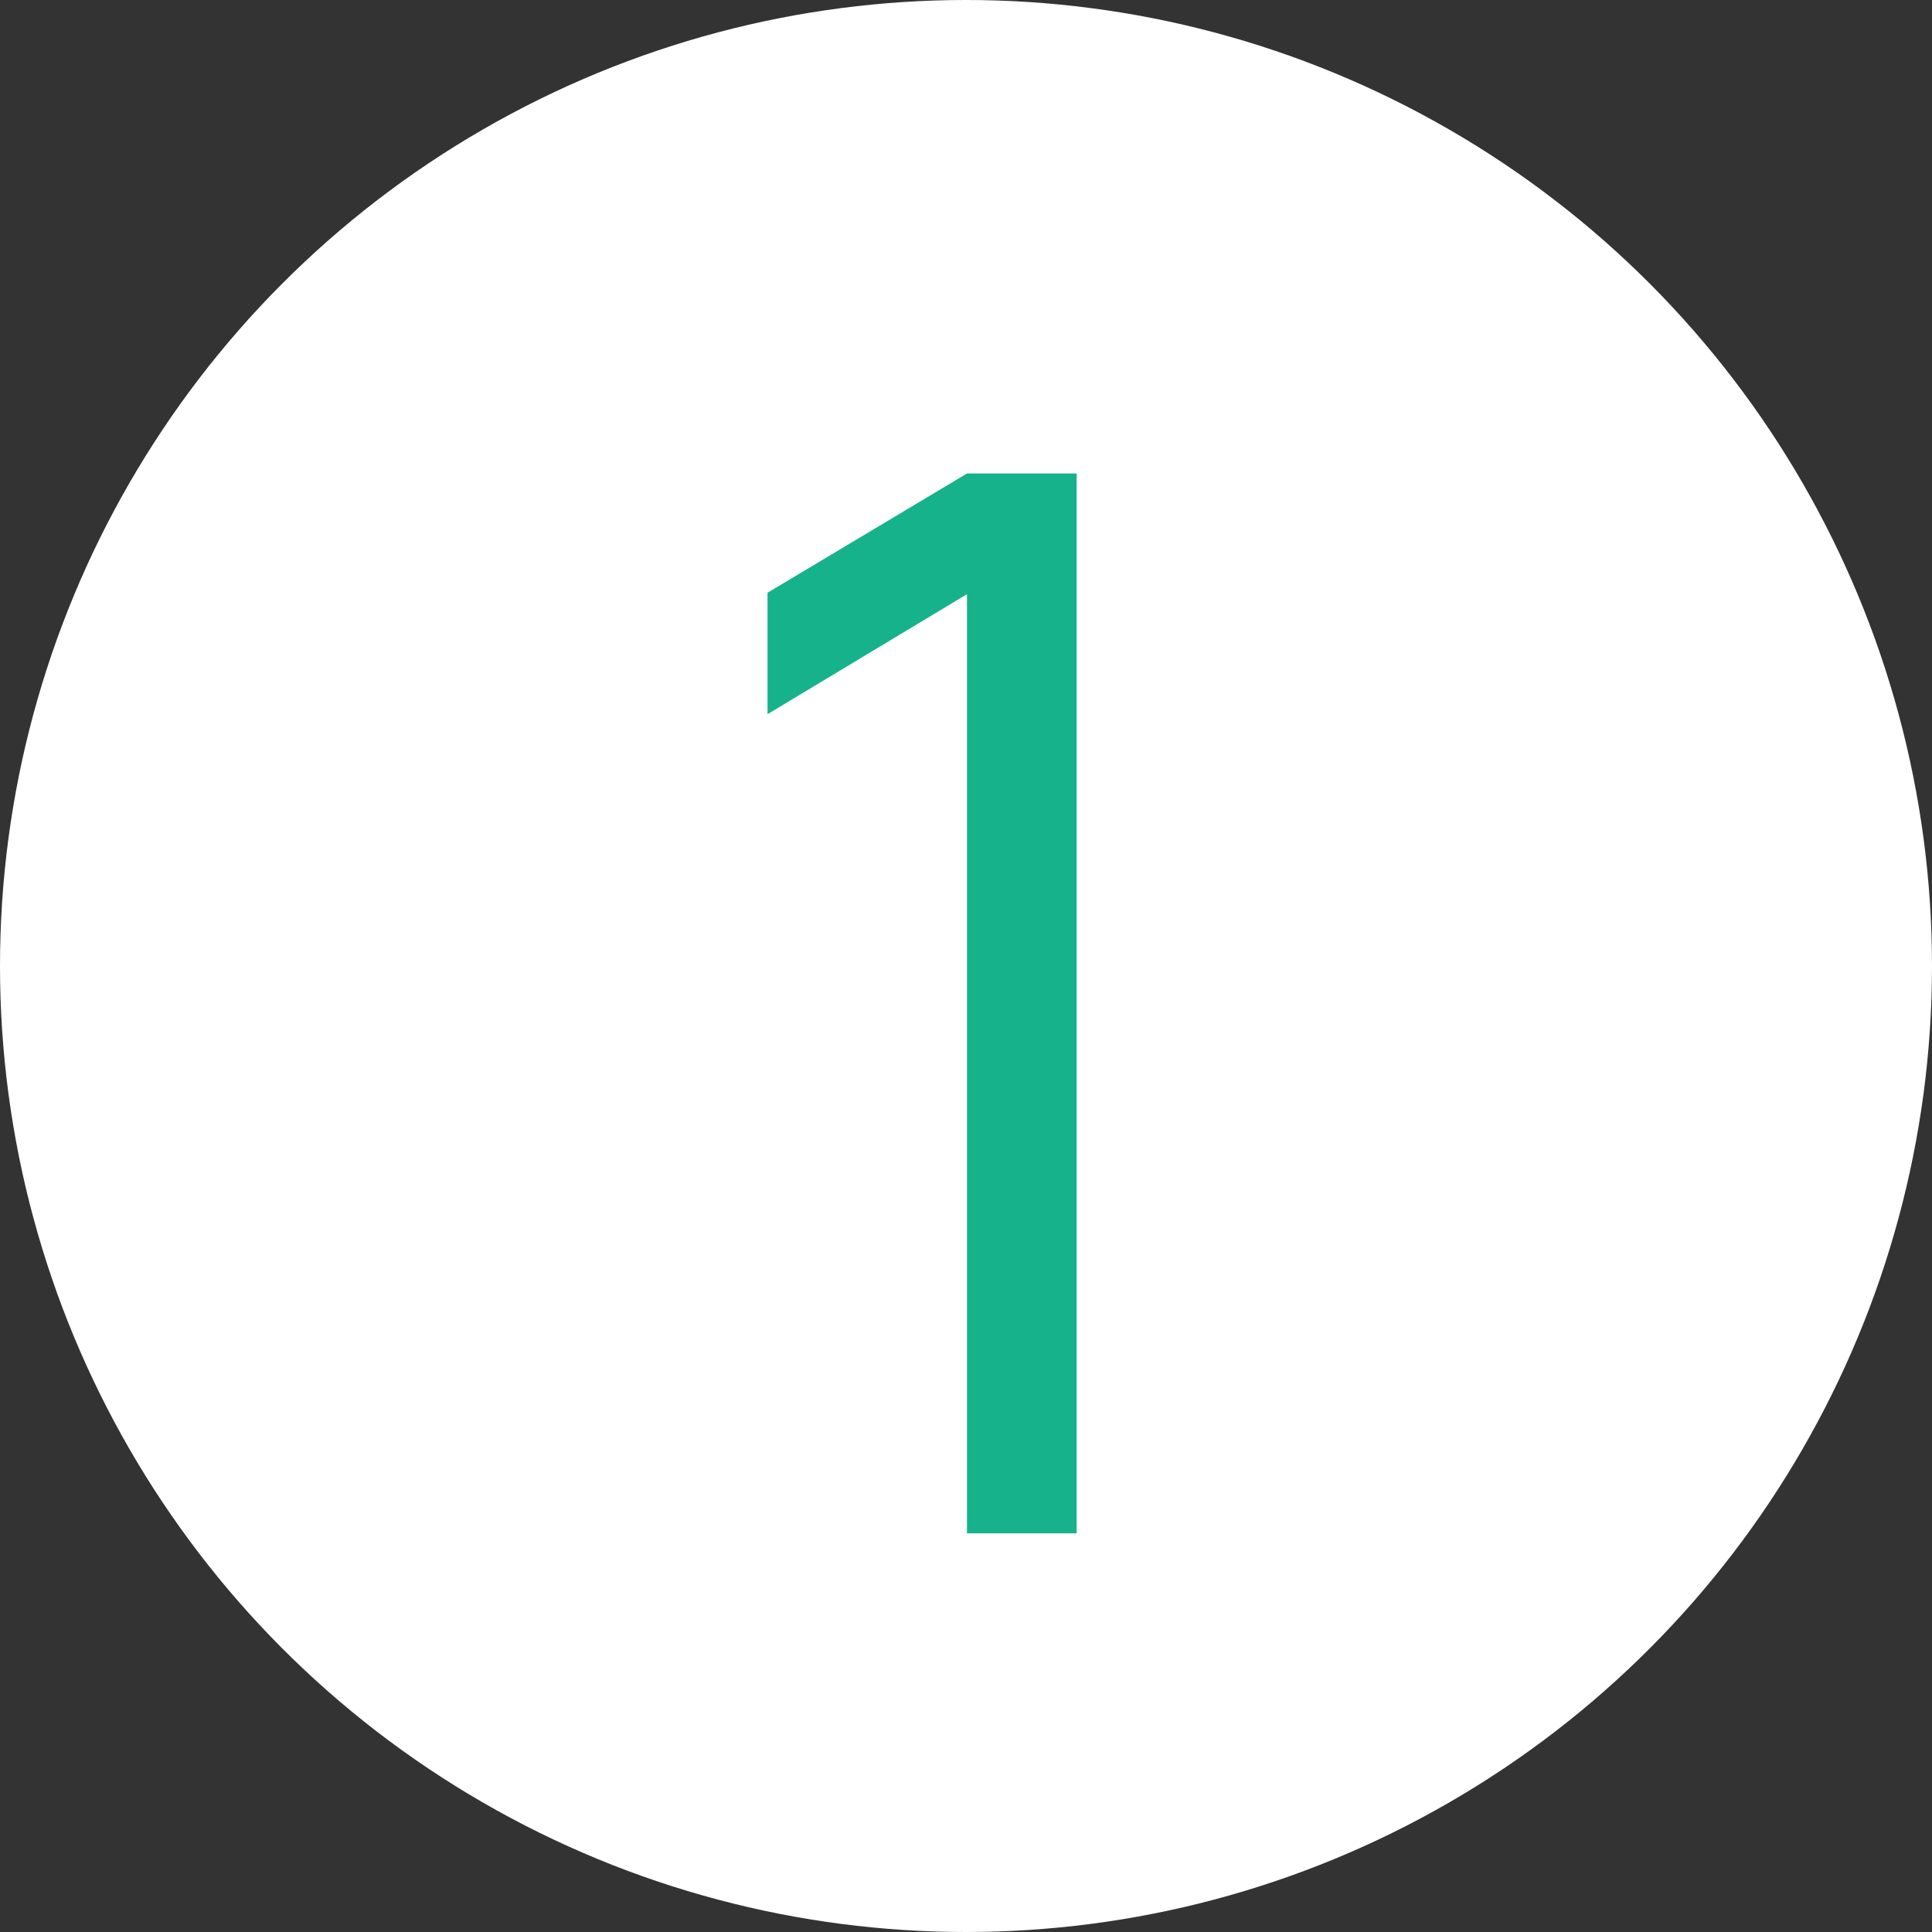
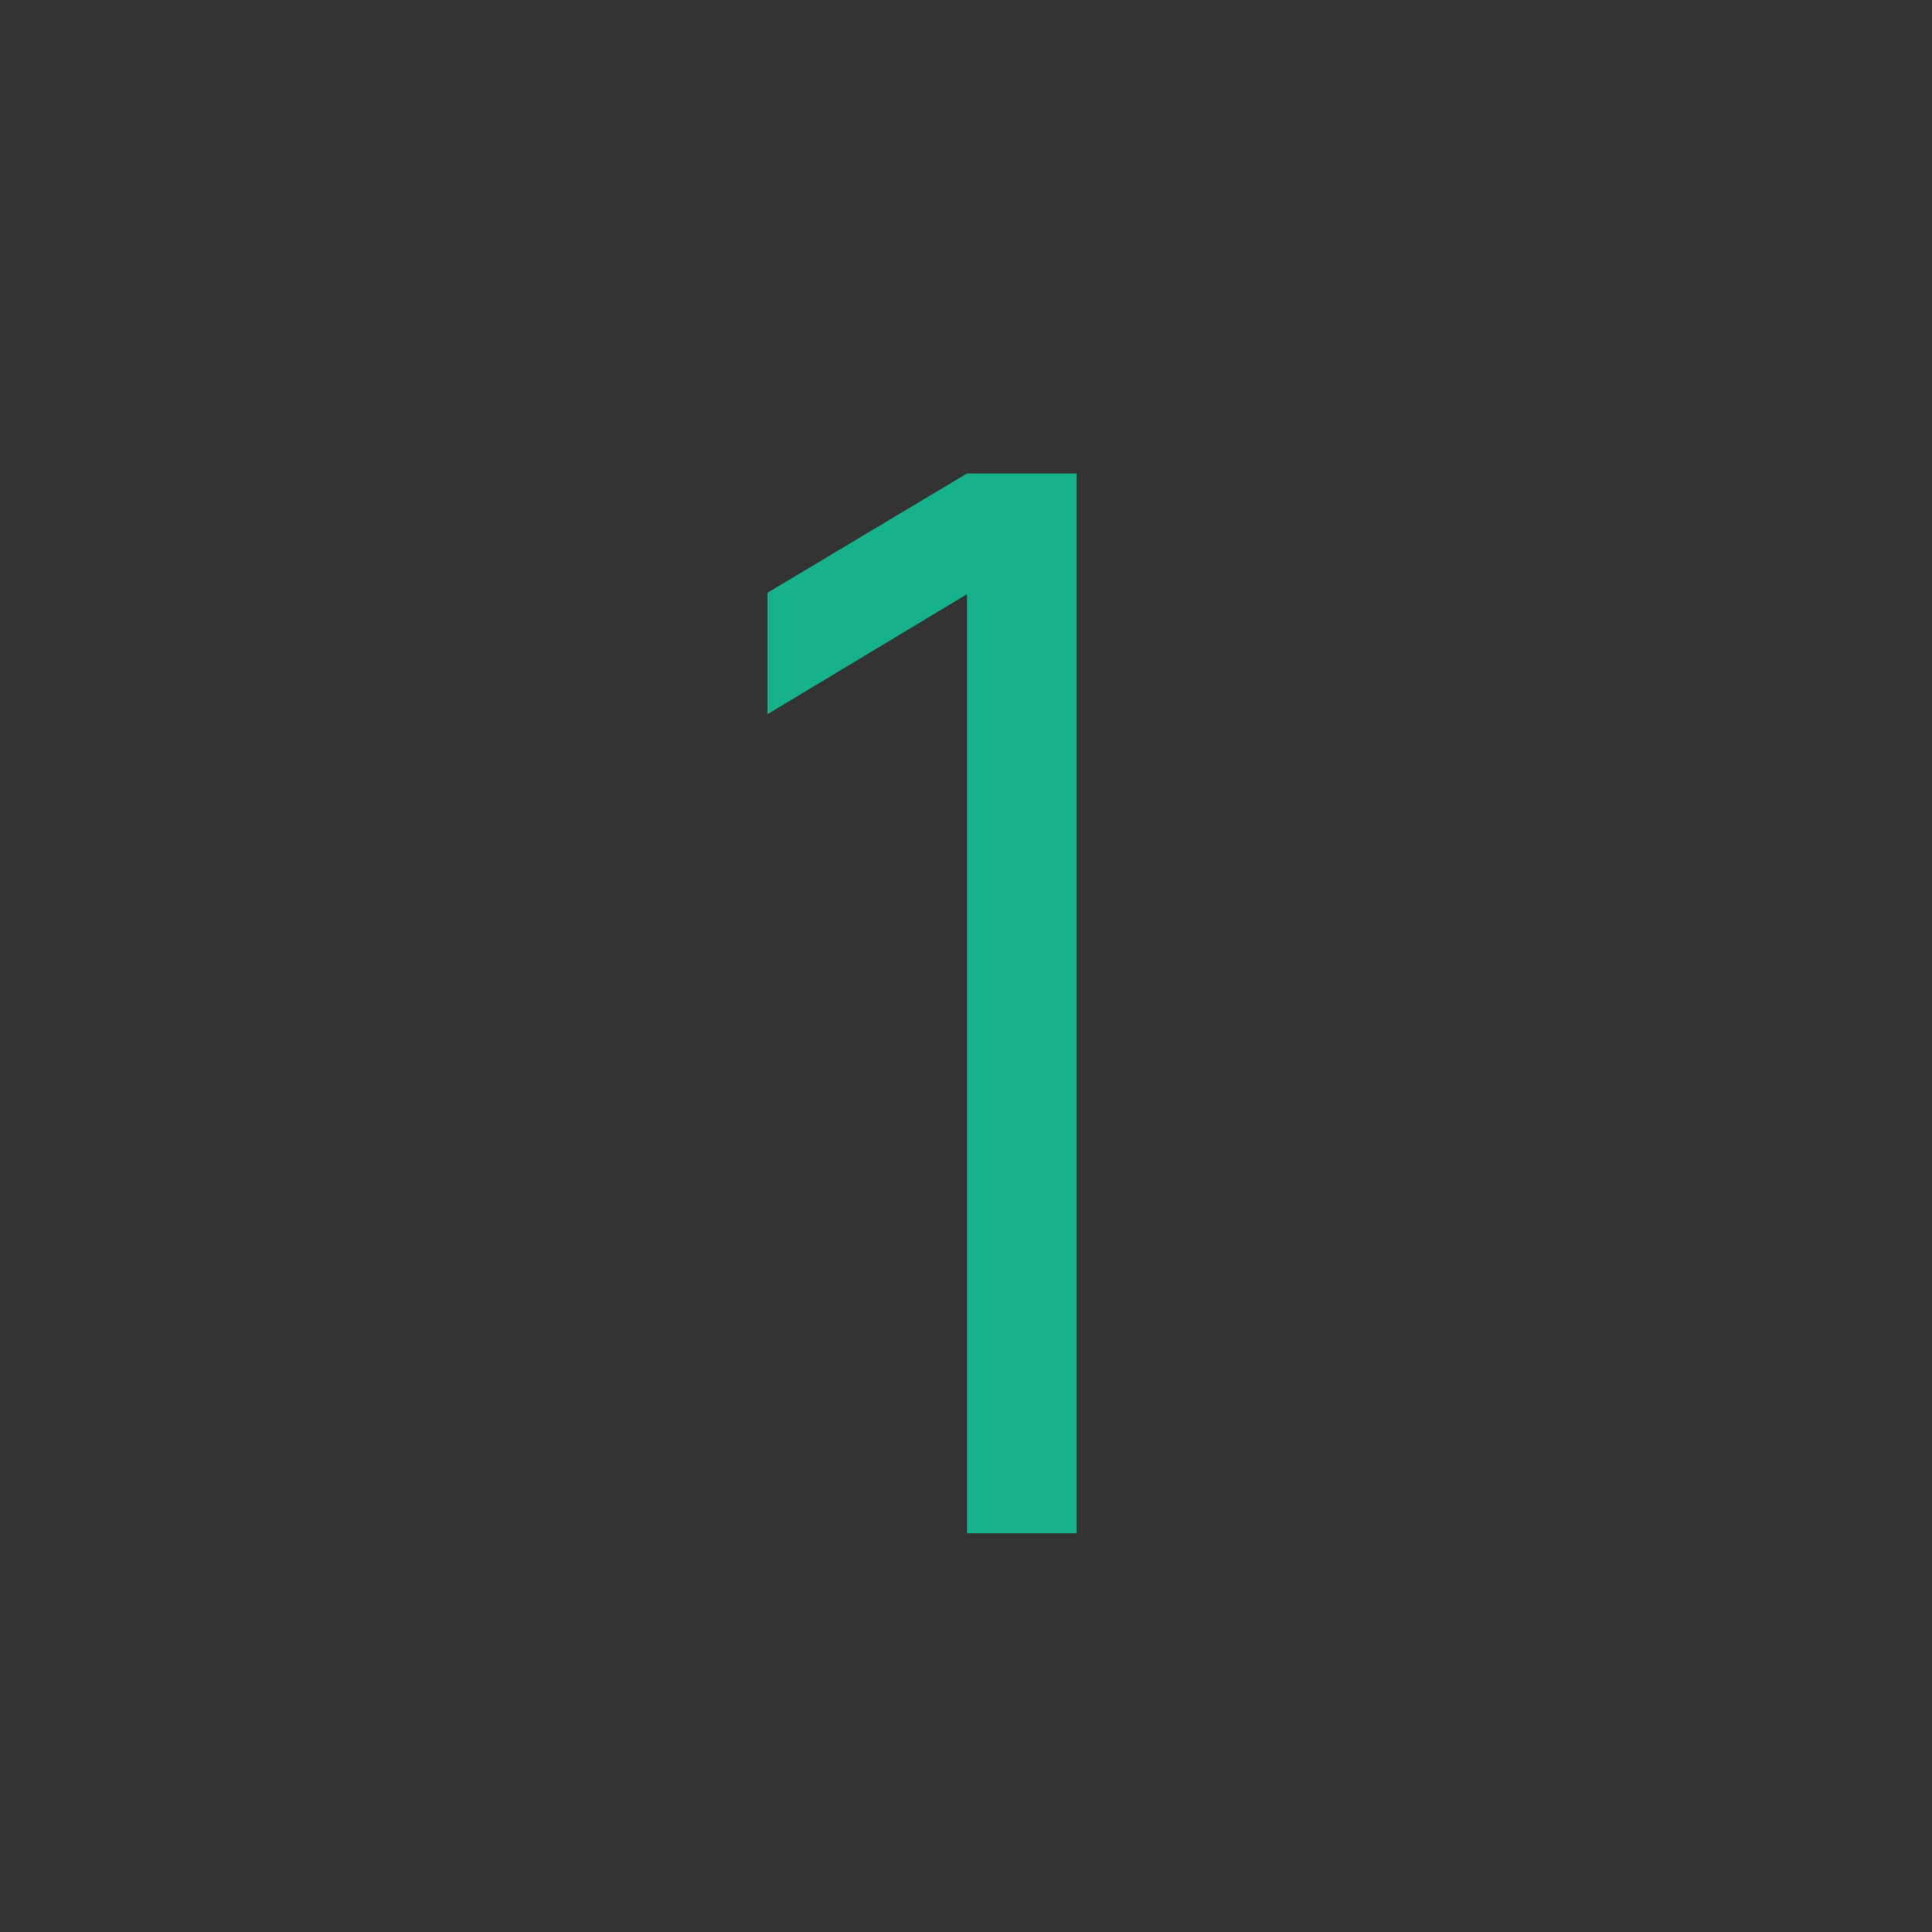
<svg xmlns="http://www.w3.org/2000/svg" width="63" height="63" viewBox="0 0 63 63" fill="none">
  <rect x="0" y="0" width="63" height="63" fill="#333333" stroke="none" />
-   <circle cx="31.5" cy="31.5" r="31.5" fill="white" />
  <path d="M31.532 50V19.376L25.028 23.288V19.328L31.532 15.44H35.108V50H31.532Z" fill="#16B28C" />
</svg>